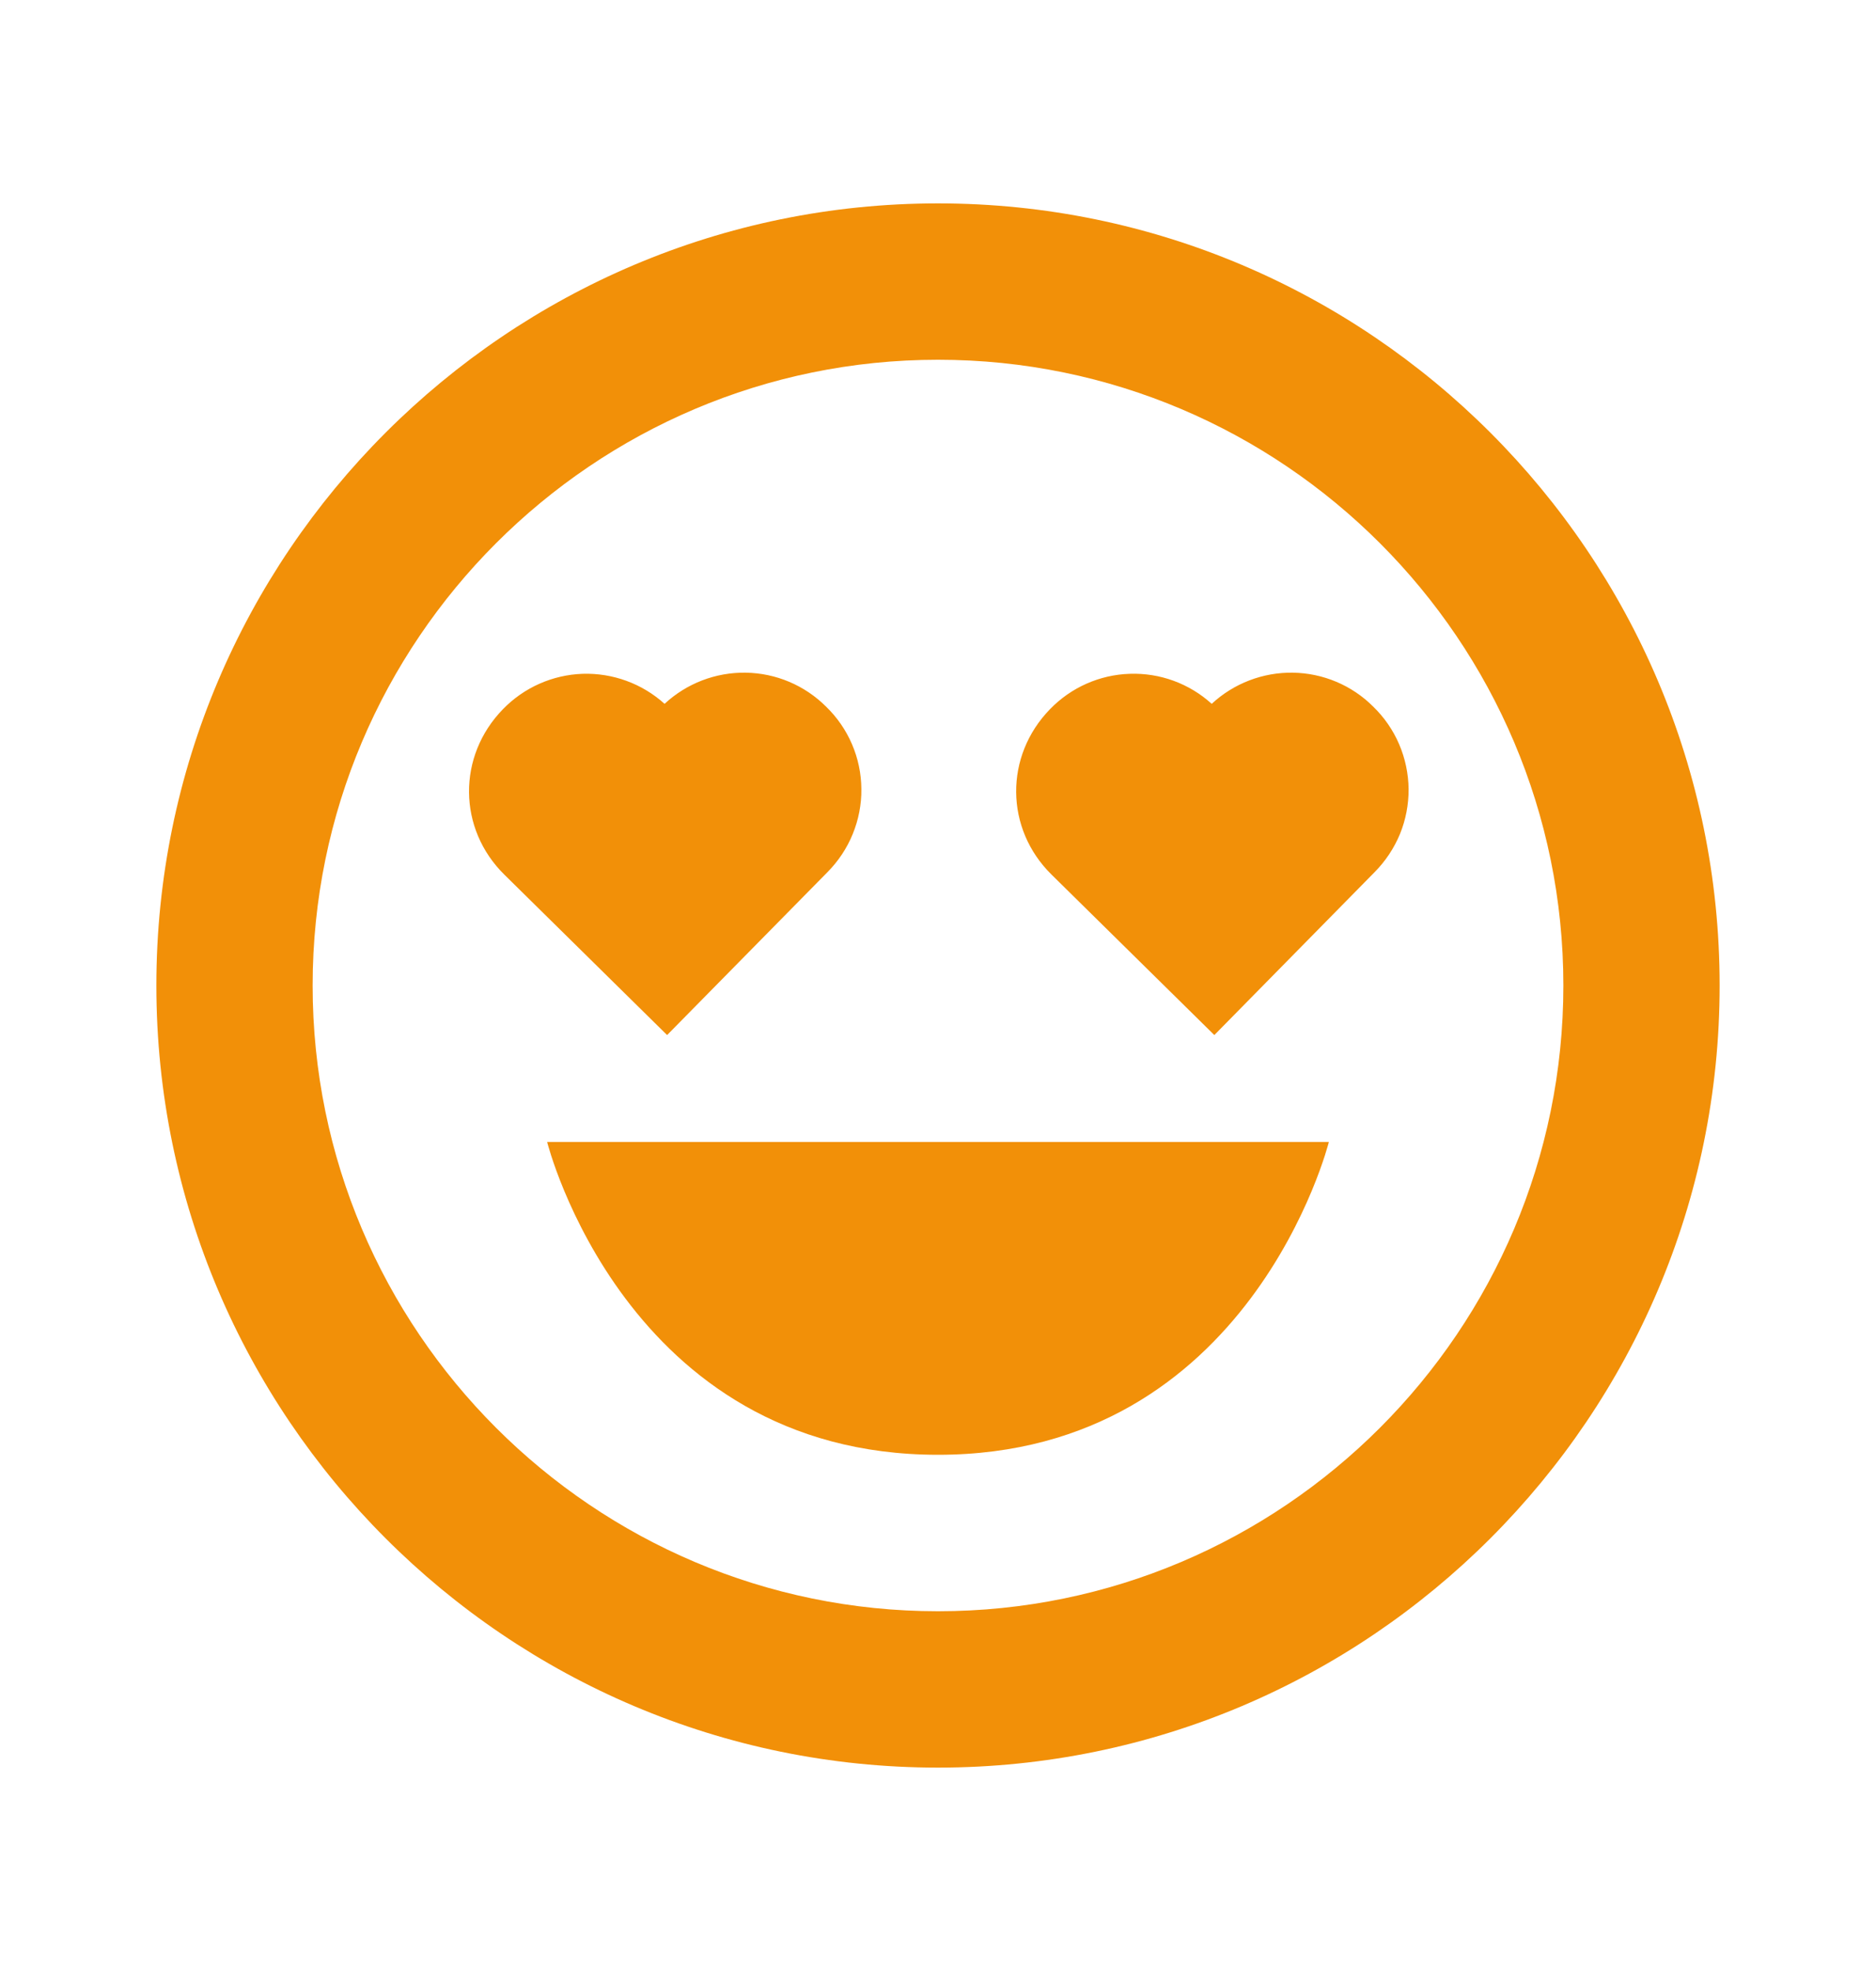
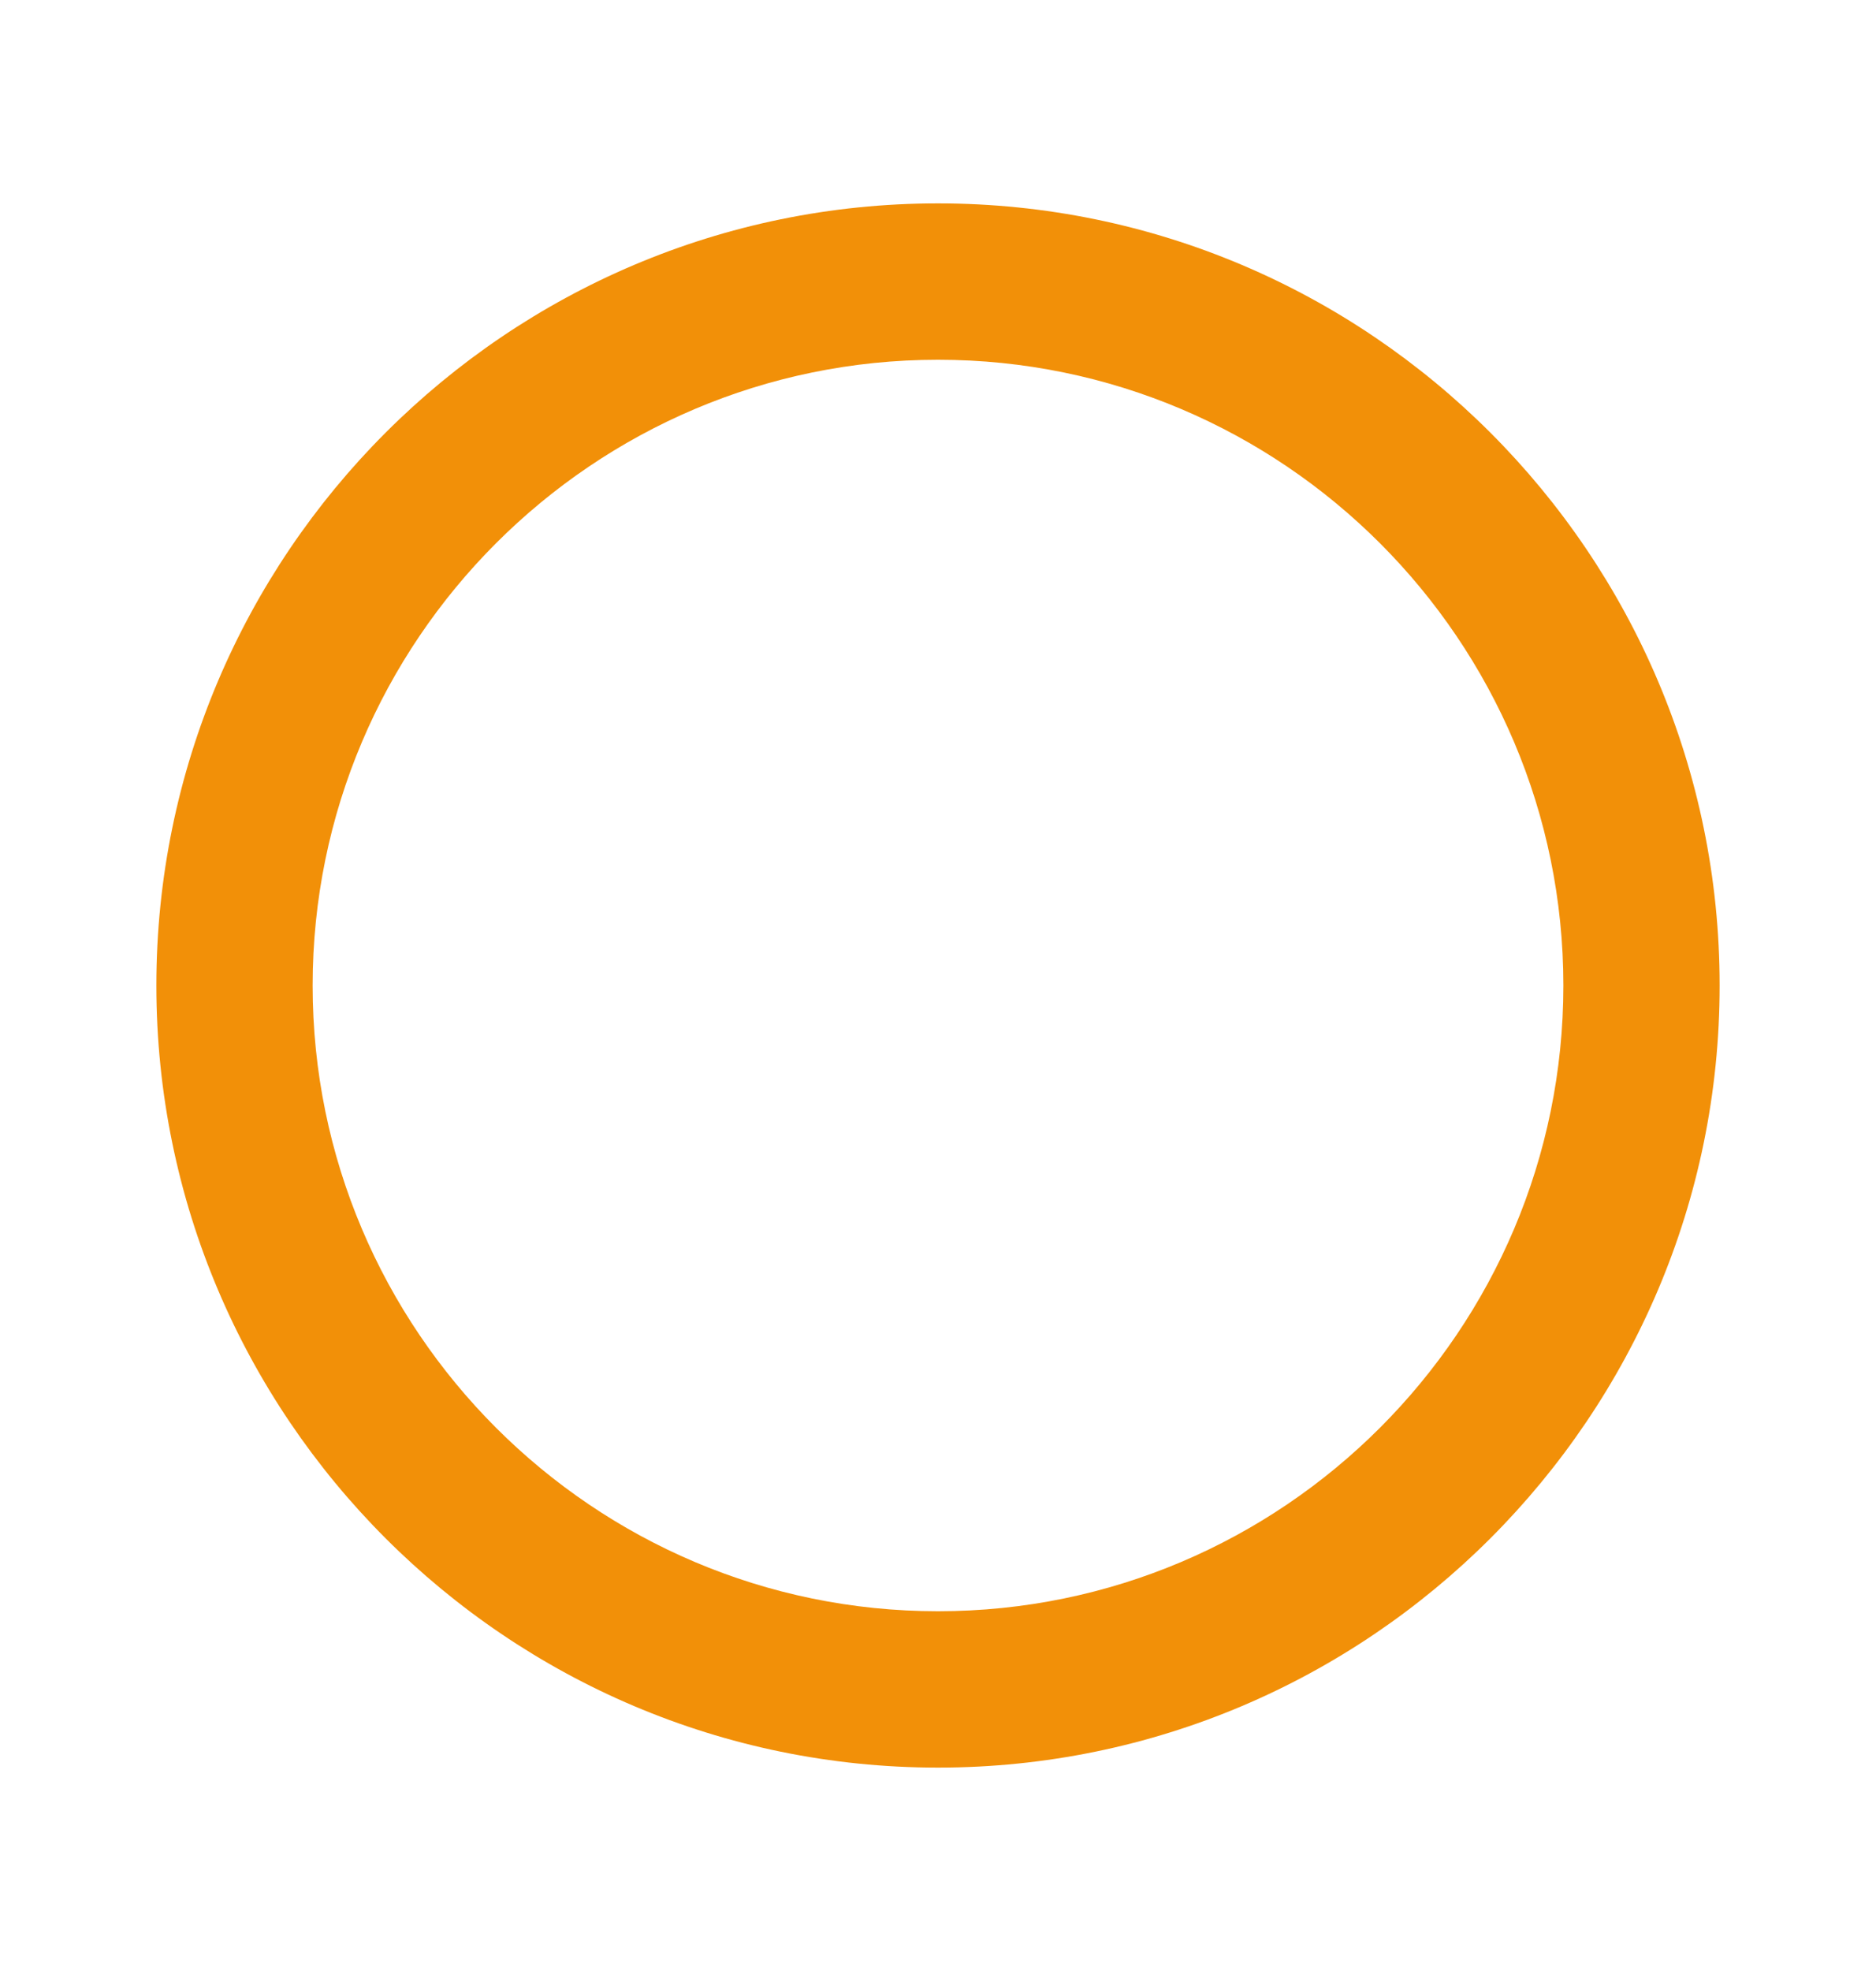
<svg xmlns="http://www.w3.org/2000/svg" width="20" height="21" viewBox="0 0 20 21" fill="none">
-   <path d="M10 15.5C13.333 15.5 14.167 12.167 14.167 12.167H5.833C5.833 12.167 6.667 15.5 10 15.5Z" fill="#F29008" />
  <path d="M10 18.833C14.595 18.833 18.333 15.095 18.333 10.5C18.333 5.905 14.595 2.167 10 2.167C5.405 2.167 1.667 5.905 1.667 10.5C1.667 15.095 5.405 18.833 10 18.833ZM10 3.833C13.676 3.833 16.667 6.824 16.667 10.5C16.667 14.176 13.676 17.167 10 17.167C6.324 17.167 3.333 14.176 3.333 10.5C3.333 6.824 6.324 3.833 10 3.833Z" fill="#F29008" />
-   <path d="M7.112 11.028L8.821 9.293C8.937 9.176 9.029 9.038 9.091 8.886C9.153 8.734 9.185 8.571 9.183 8.407C9.182 8.243 9.148 8.08 9.083 7.929C9.018 7.778 8.924 7.642 8.806 7.528C8.578 7.301 8.272 7.172 7.951 7.167C7.63 7.162 7.32 7.281 7.085 7.499C6.847 7.284 6.534 7.169 6.212 7.179C5.891 7.19 5.586 7.325 5.362 7.556C4.874 8.056 4.88 8.831 5.378 9.32L7.112 11.028ZM12.946 11.028L14.654 9.293C14.77 9.176 14.862 9.038 14.925 8.886C14.987 8.734 15.018 8.571 15.017 8.407C15.015 8.243 14.981 8.08 14.916 7.929C14.851 7.778 14.757 7.642 14.639 7.528C14.412 7.301 14.105 7.172 13.784 7.167C13.464 7.162 13.153 7.281 12.918 7.499C12.68 7.283 12.367 7.168 12.045 7.179C11.724 7.189 11.419 7.324 11.195 7.555C10.707 8.055 10.713 8.83 11.211 9.319L12.946 11.028Z" fill="#F29008" />
</svg>